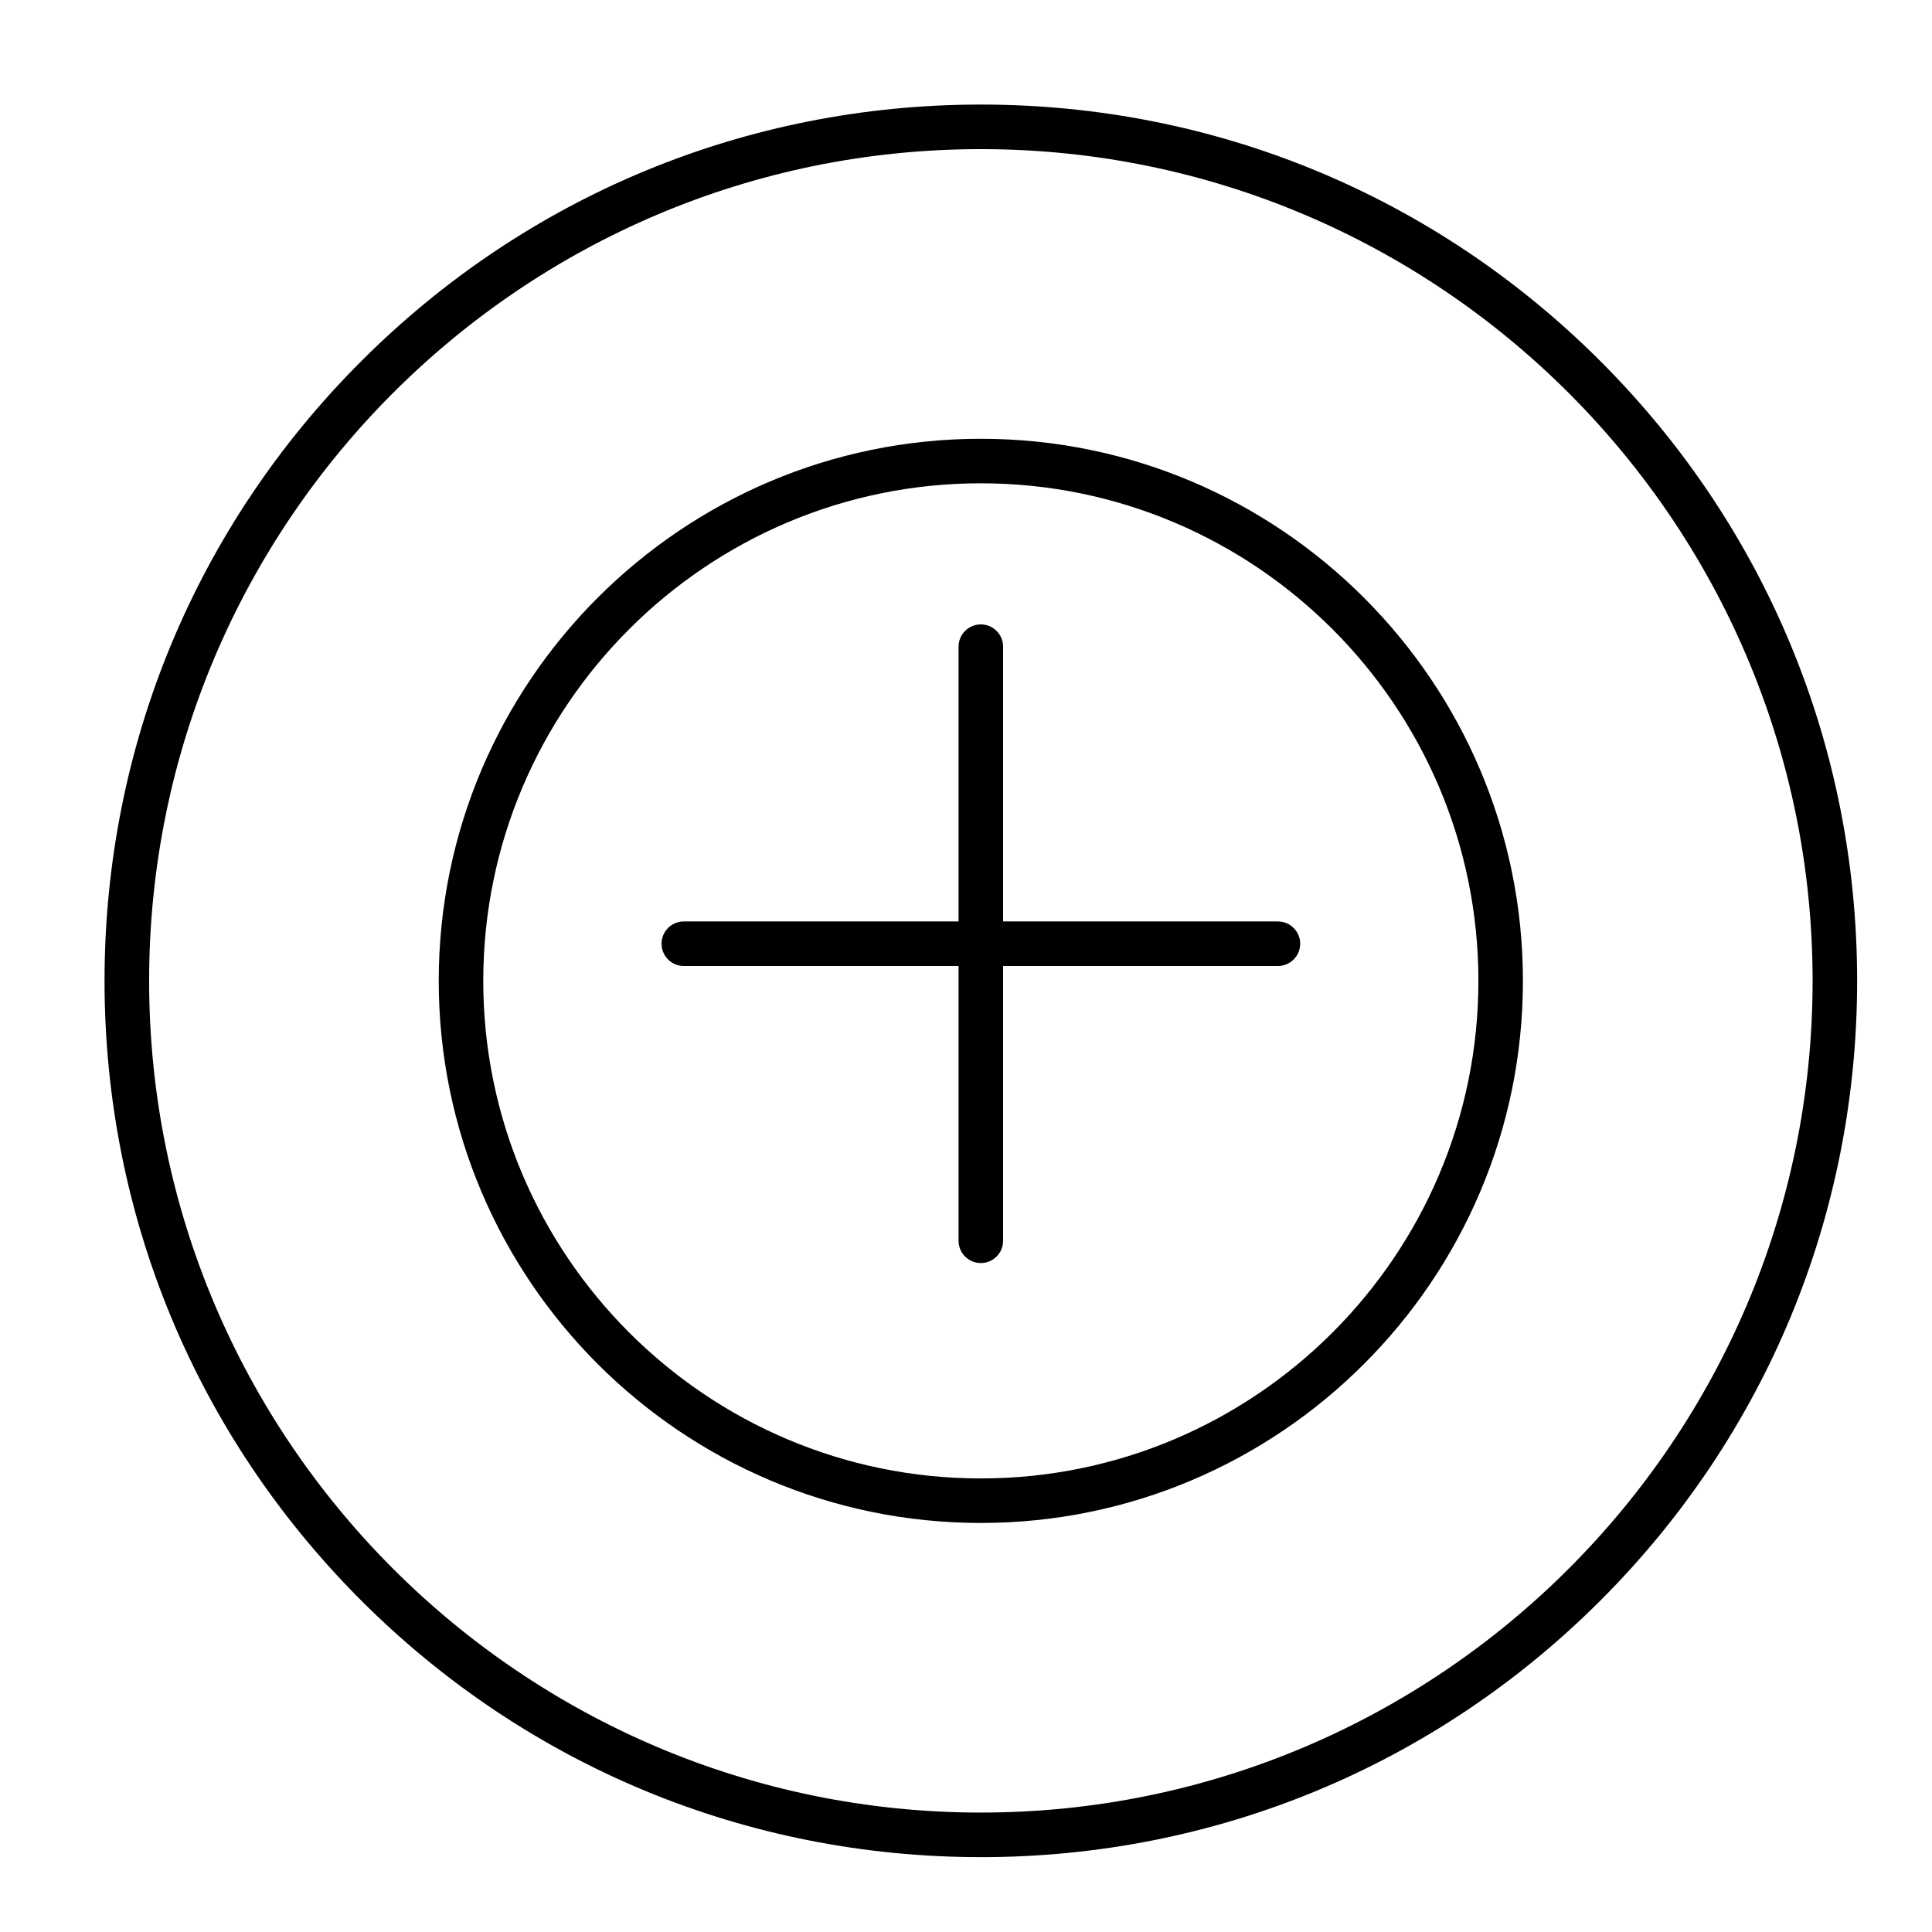
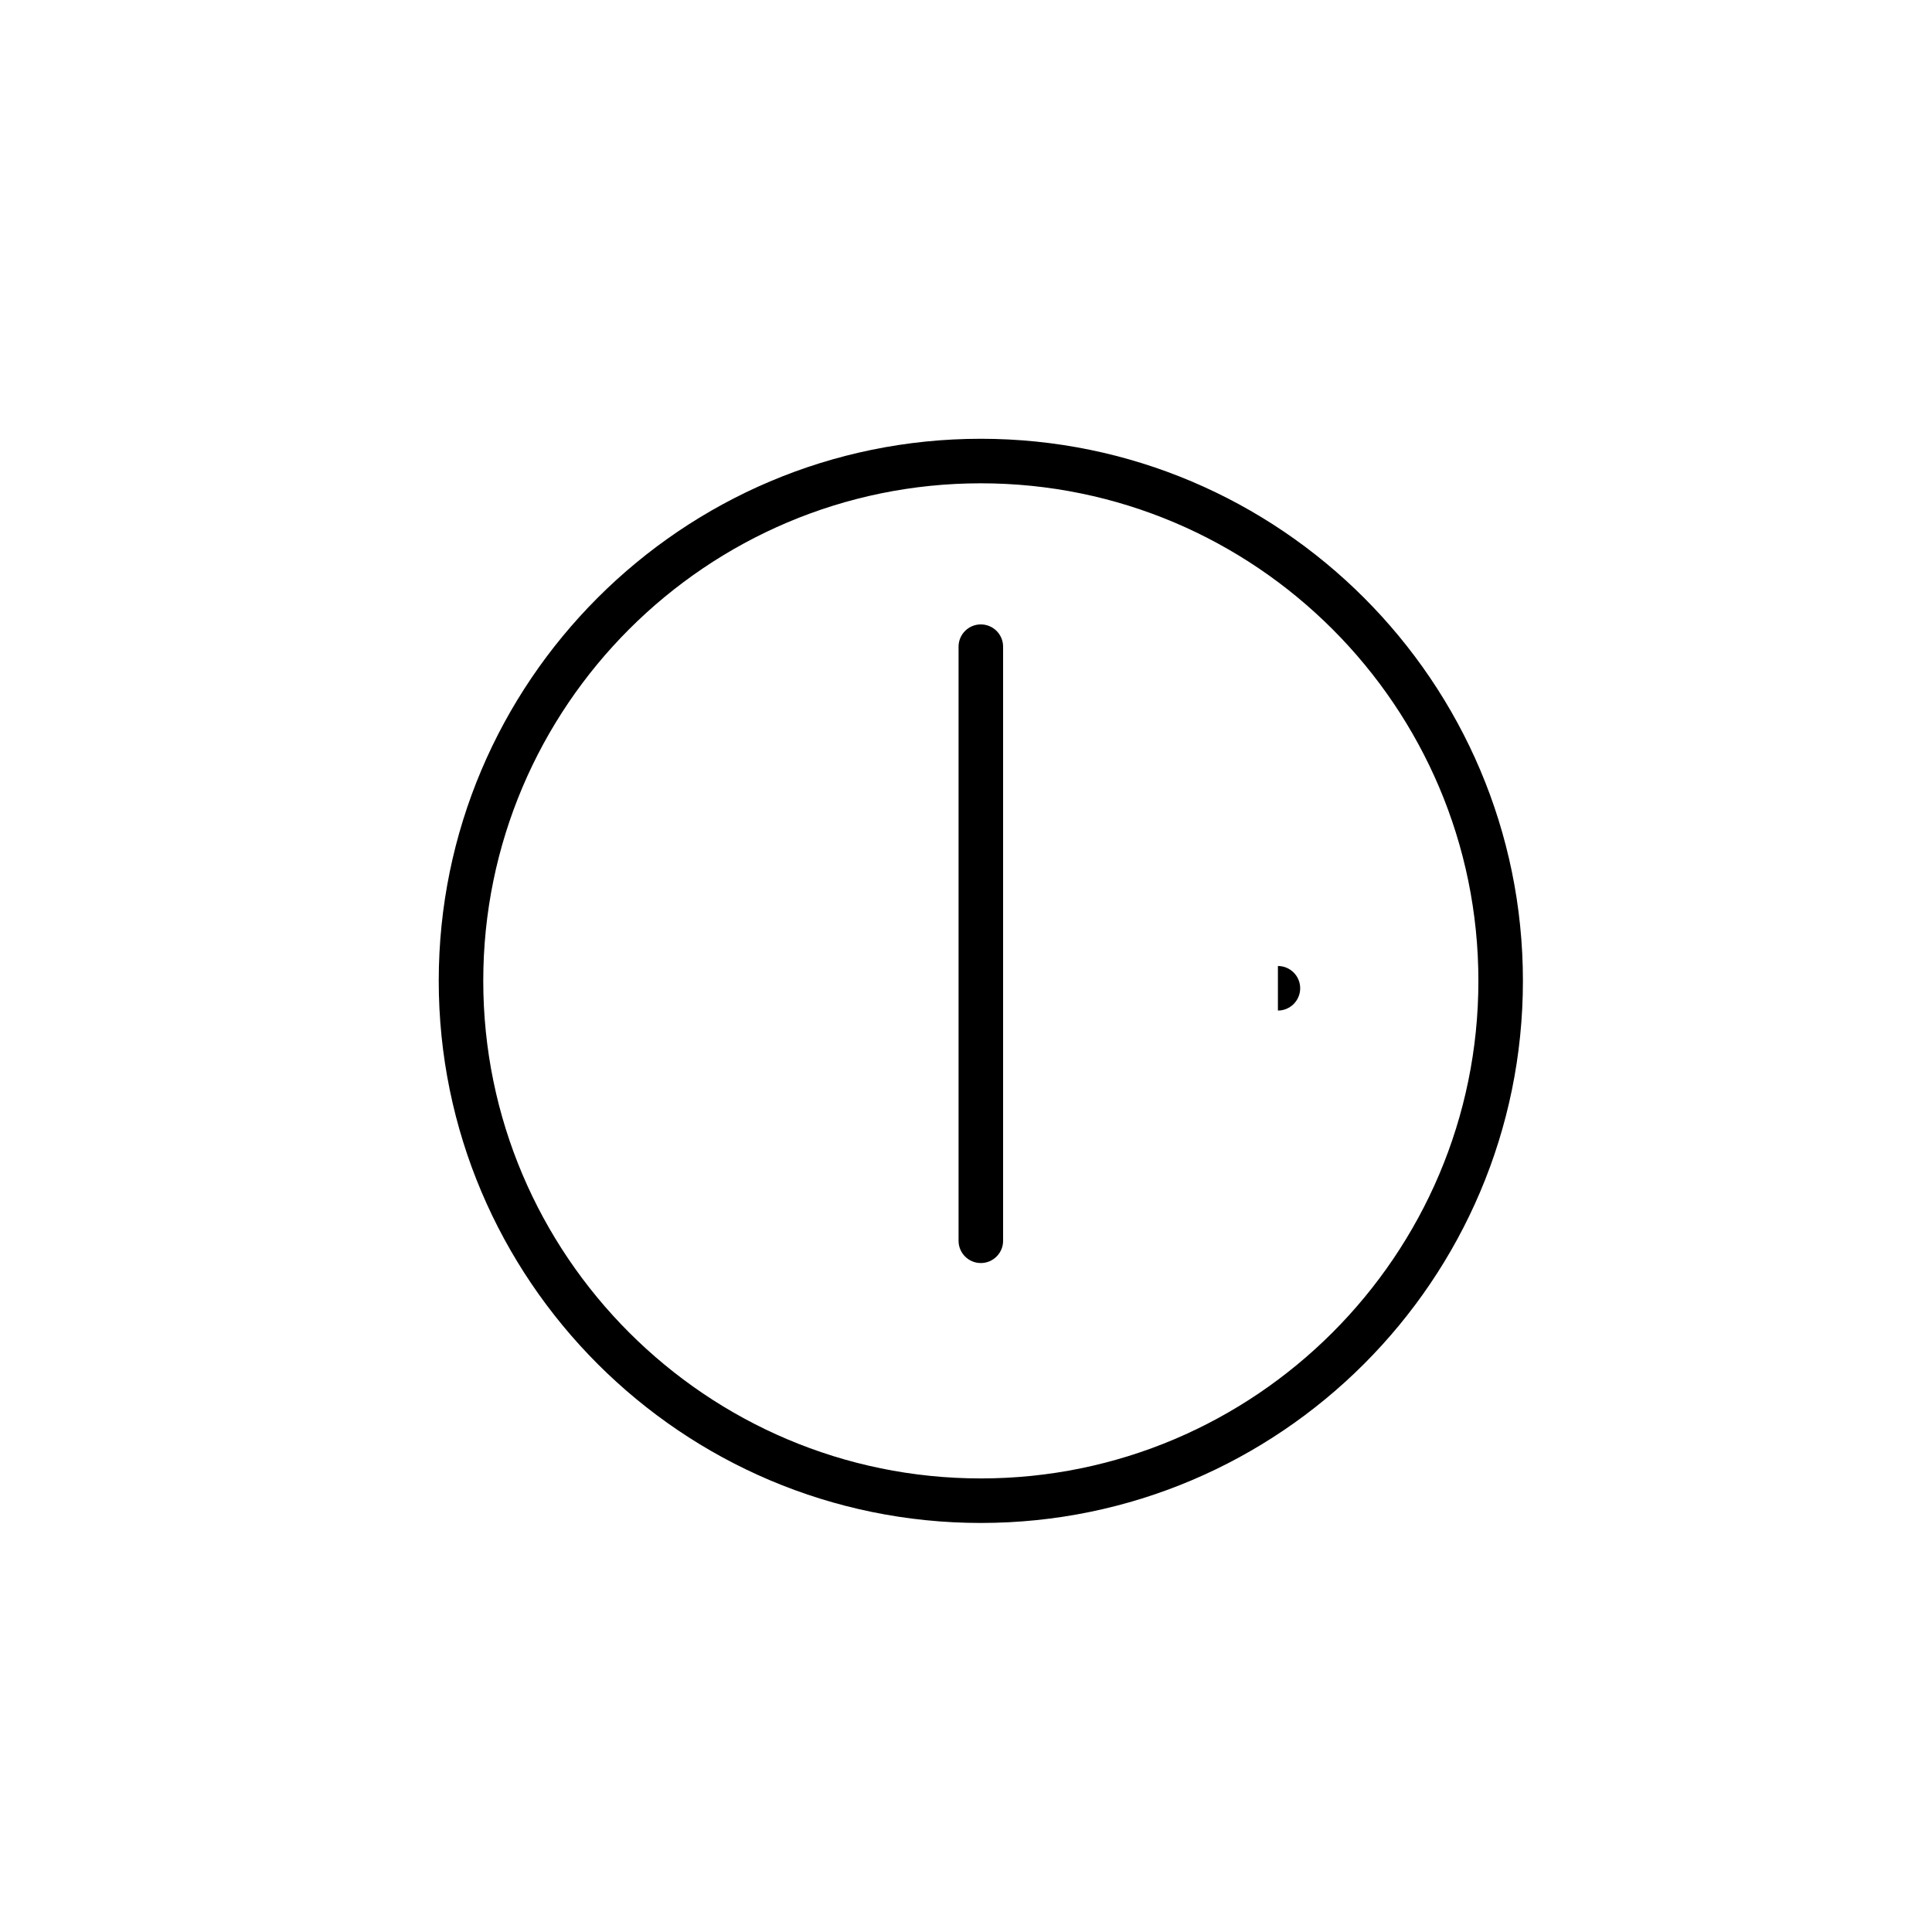
<svg xmlns="http://www.w3.org/2000/svg" fill="#000000" width="800px" height="800px" version="1.1" viewBox="144 144 512 512">
  <g>
-     <path d="m403.93 636.16c-62.031 0-120.35-24.156-164.21-68.016-43.863-43.863-68.016-102.18-68.016-164.21s24.156-120.35 68.016-164.21c43.863-43.863 102.18-68.016 164.21-68.016 62.031 0 120.35 24.156 164.21 68.016 43.863 43.863 68.02 102.18 68.02 164.21 0 62.031-24.156 120.35-68.016 164.21-43.863 43.863-102.18 68.02-164.21 68.02zm0-452.64c-121.54 0-220.41 98.875-220.41 220.41 0 121.54 98.879 220.42 220.42 220.42s220.42-98.879 220.42-220.42c-0.004-121.54-98.883-220.41-220.42-220.41z" />
    <path d="m403.93 547.6c-79.219 0-143.66-64.449-143.66-143.66 0-79.219 64.449-143.66 143.66-143.66 79.219 0 143.66 64.449 143.66 143.66 0 79.219-64.445 143.66-143.66 143.66zm0-275.52c-72.707 0-131.86 59.148-131.86 131.86 0 72.707 59.148 131.86 131.86 131.86 72.707 0 131.86-59.148 131.86-131.86 0-72.707-59.148-131.86-131.86-131.86z" />
    <path d="m403.93 478.72c-3.262 0-5.902-2.644-5.902-5.902v-157.44c0-3.262 2.644-5.902 5.902-5.902 3.262 0 5.902 2.644 5.902 5.902v157.44c0.004 3.258-2.641 5.902-5.902 5.902z" />
-     <path d="m482.66 400h-157.44c-3.262 0-5.902-2.644-5.902-5.902 0-3.262 2.644-5.902 5.902-5.902h157.44c3.262 0 5.902 2.644 5.902 5.902 0 3.258-2.644 5.902-5.902 5.902z" />
+     <path d="m482.66 400h-157.44h157.44c3.262 0 5.902 2.644 5.902 5.902 0 3.258-2.644 5.902-5.902 5.902z" />
  </g>
</svg>